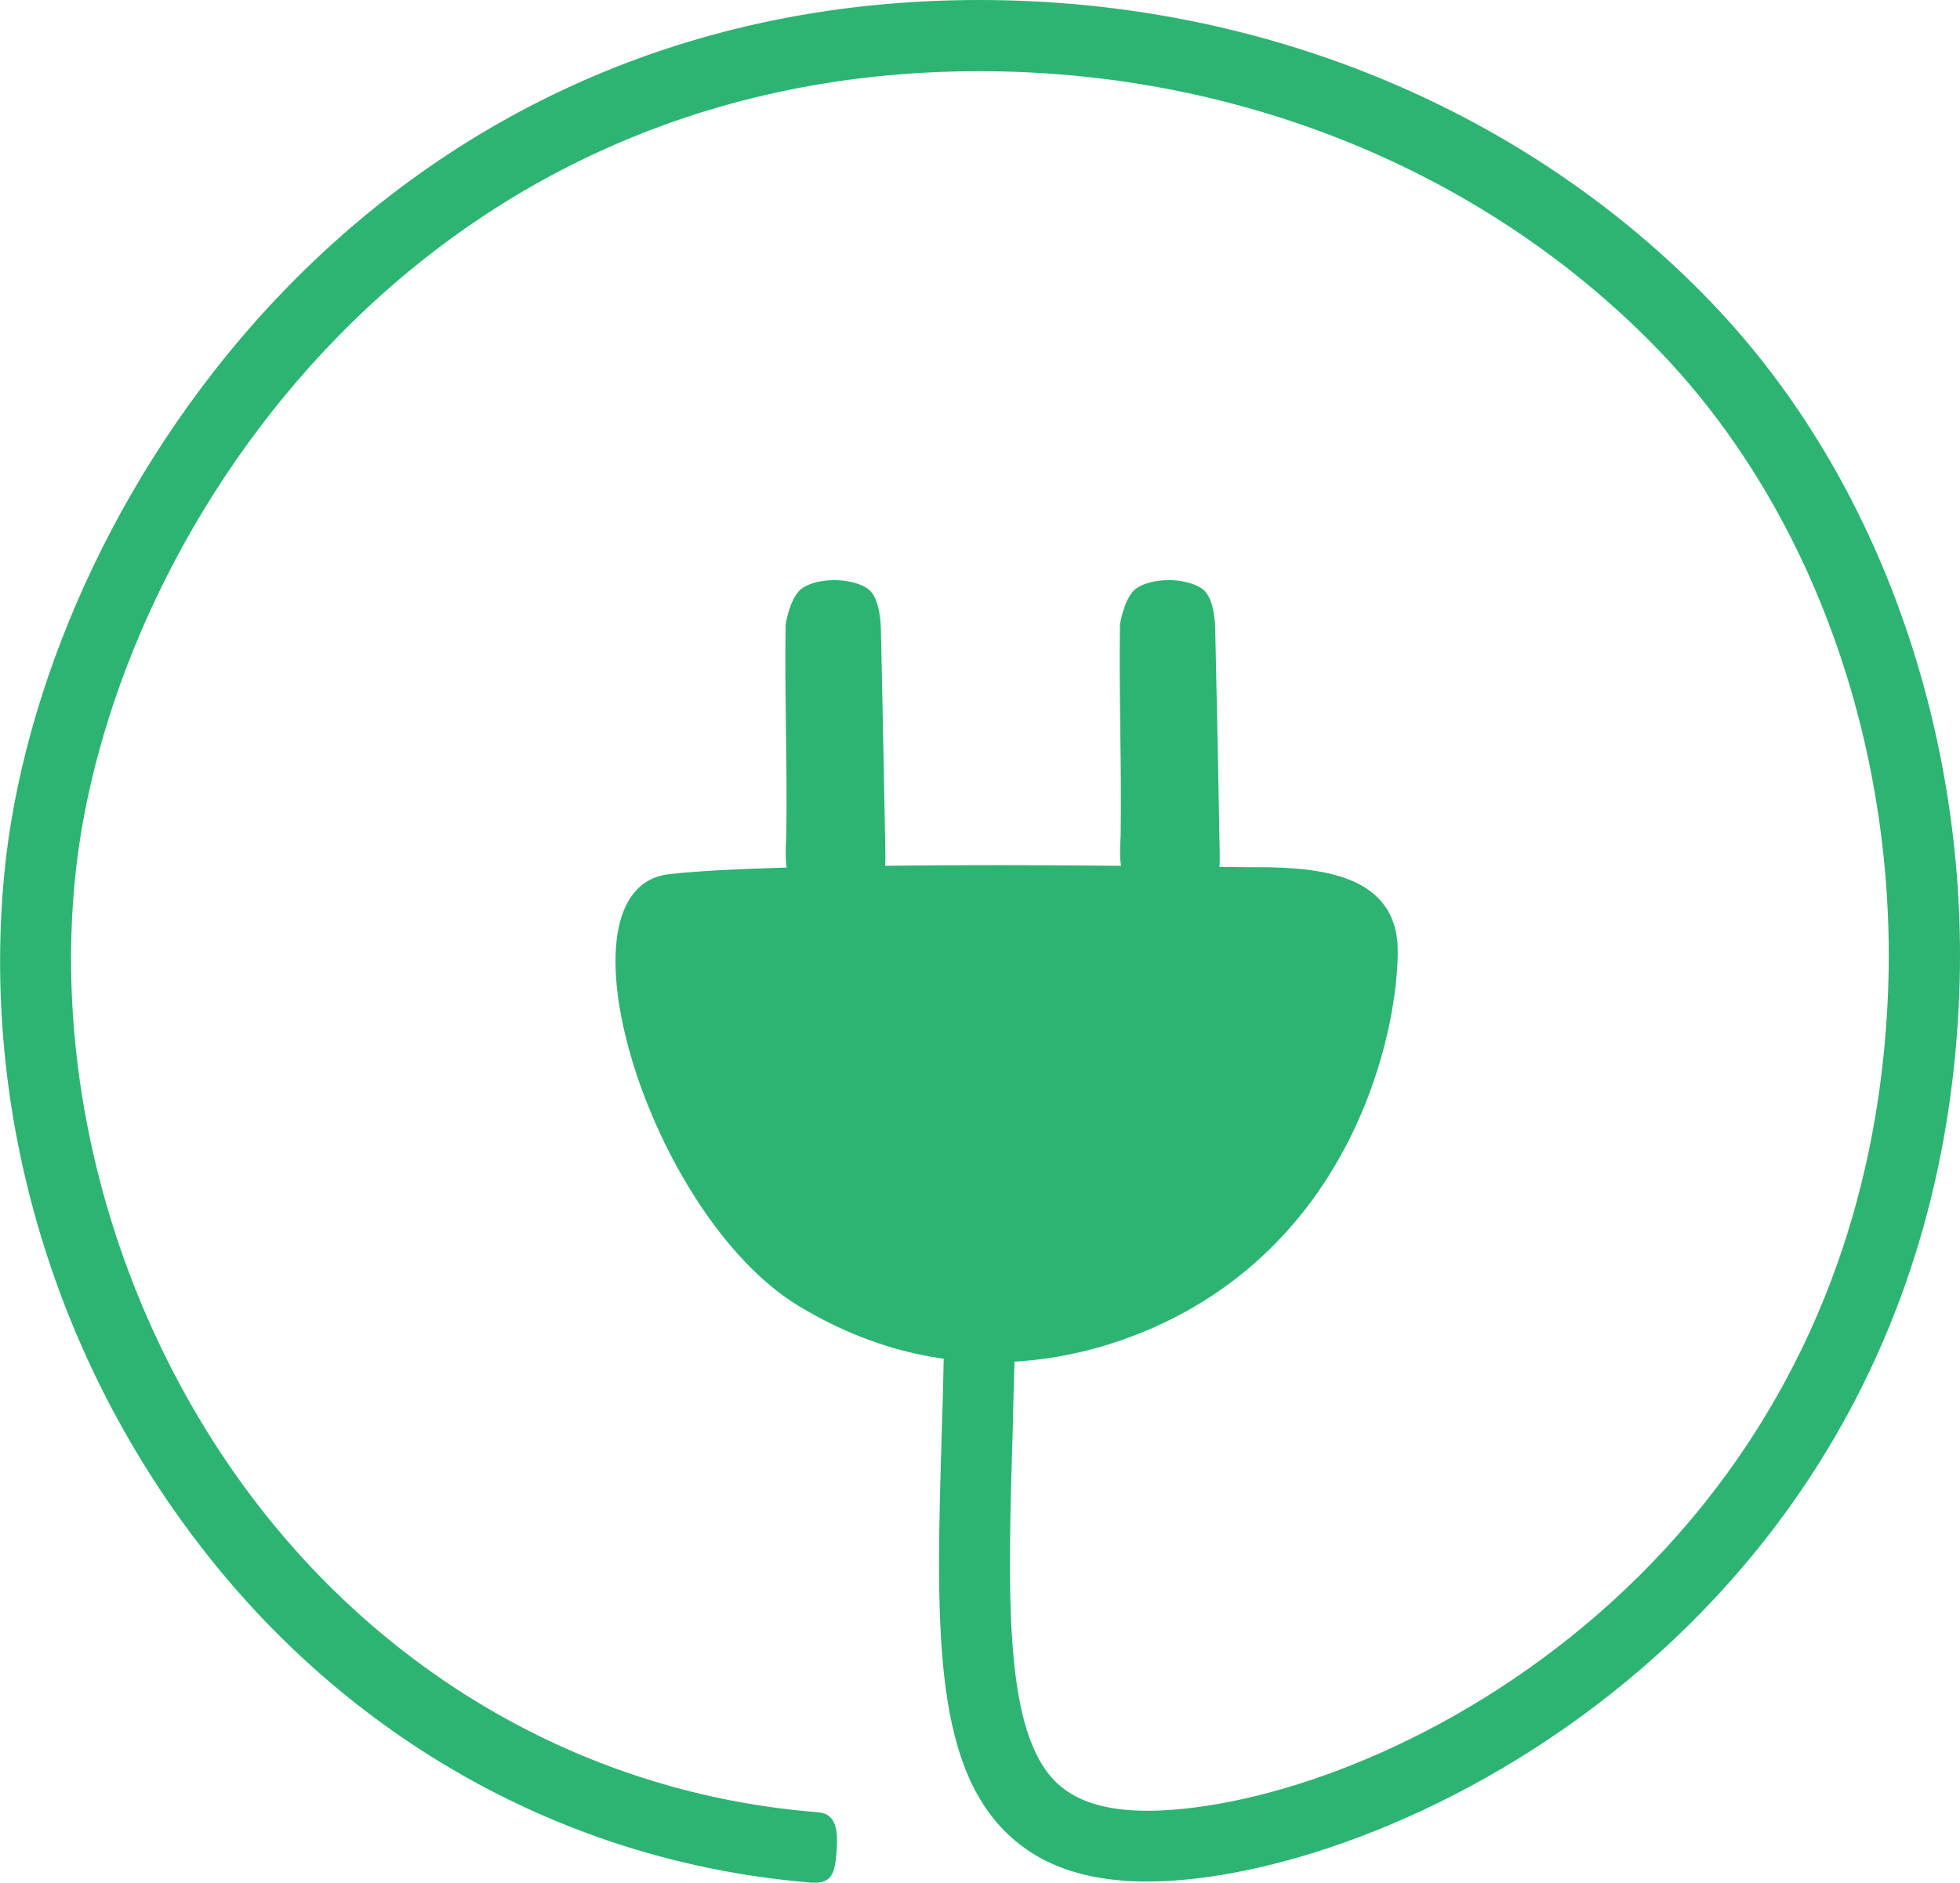
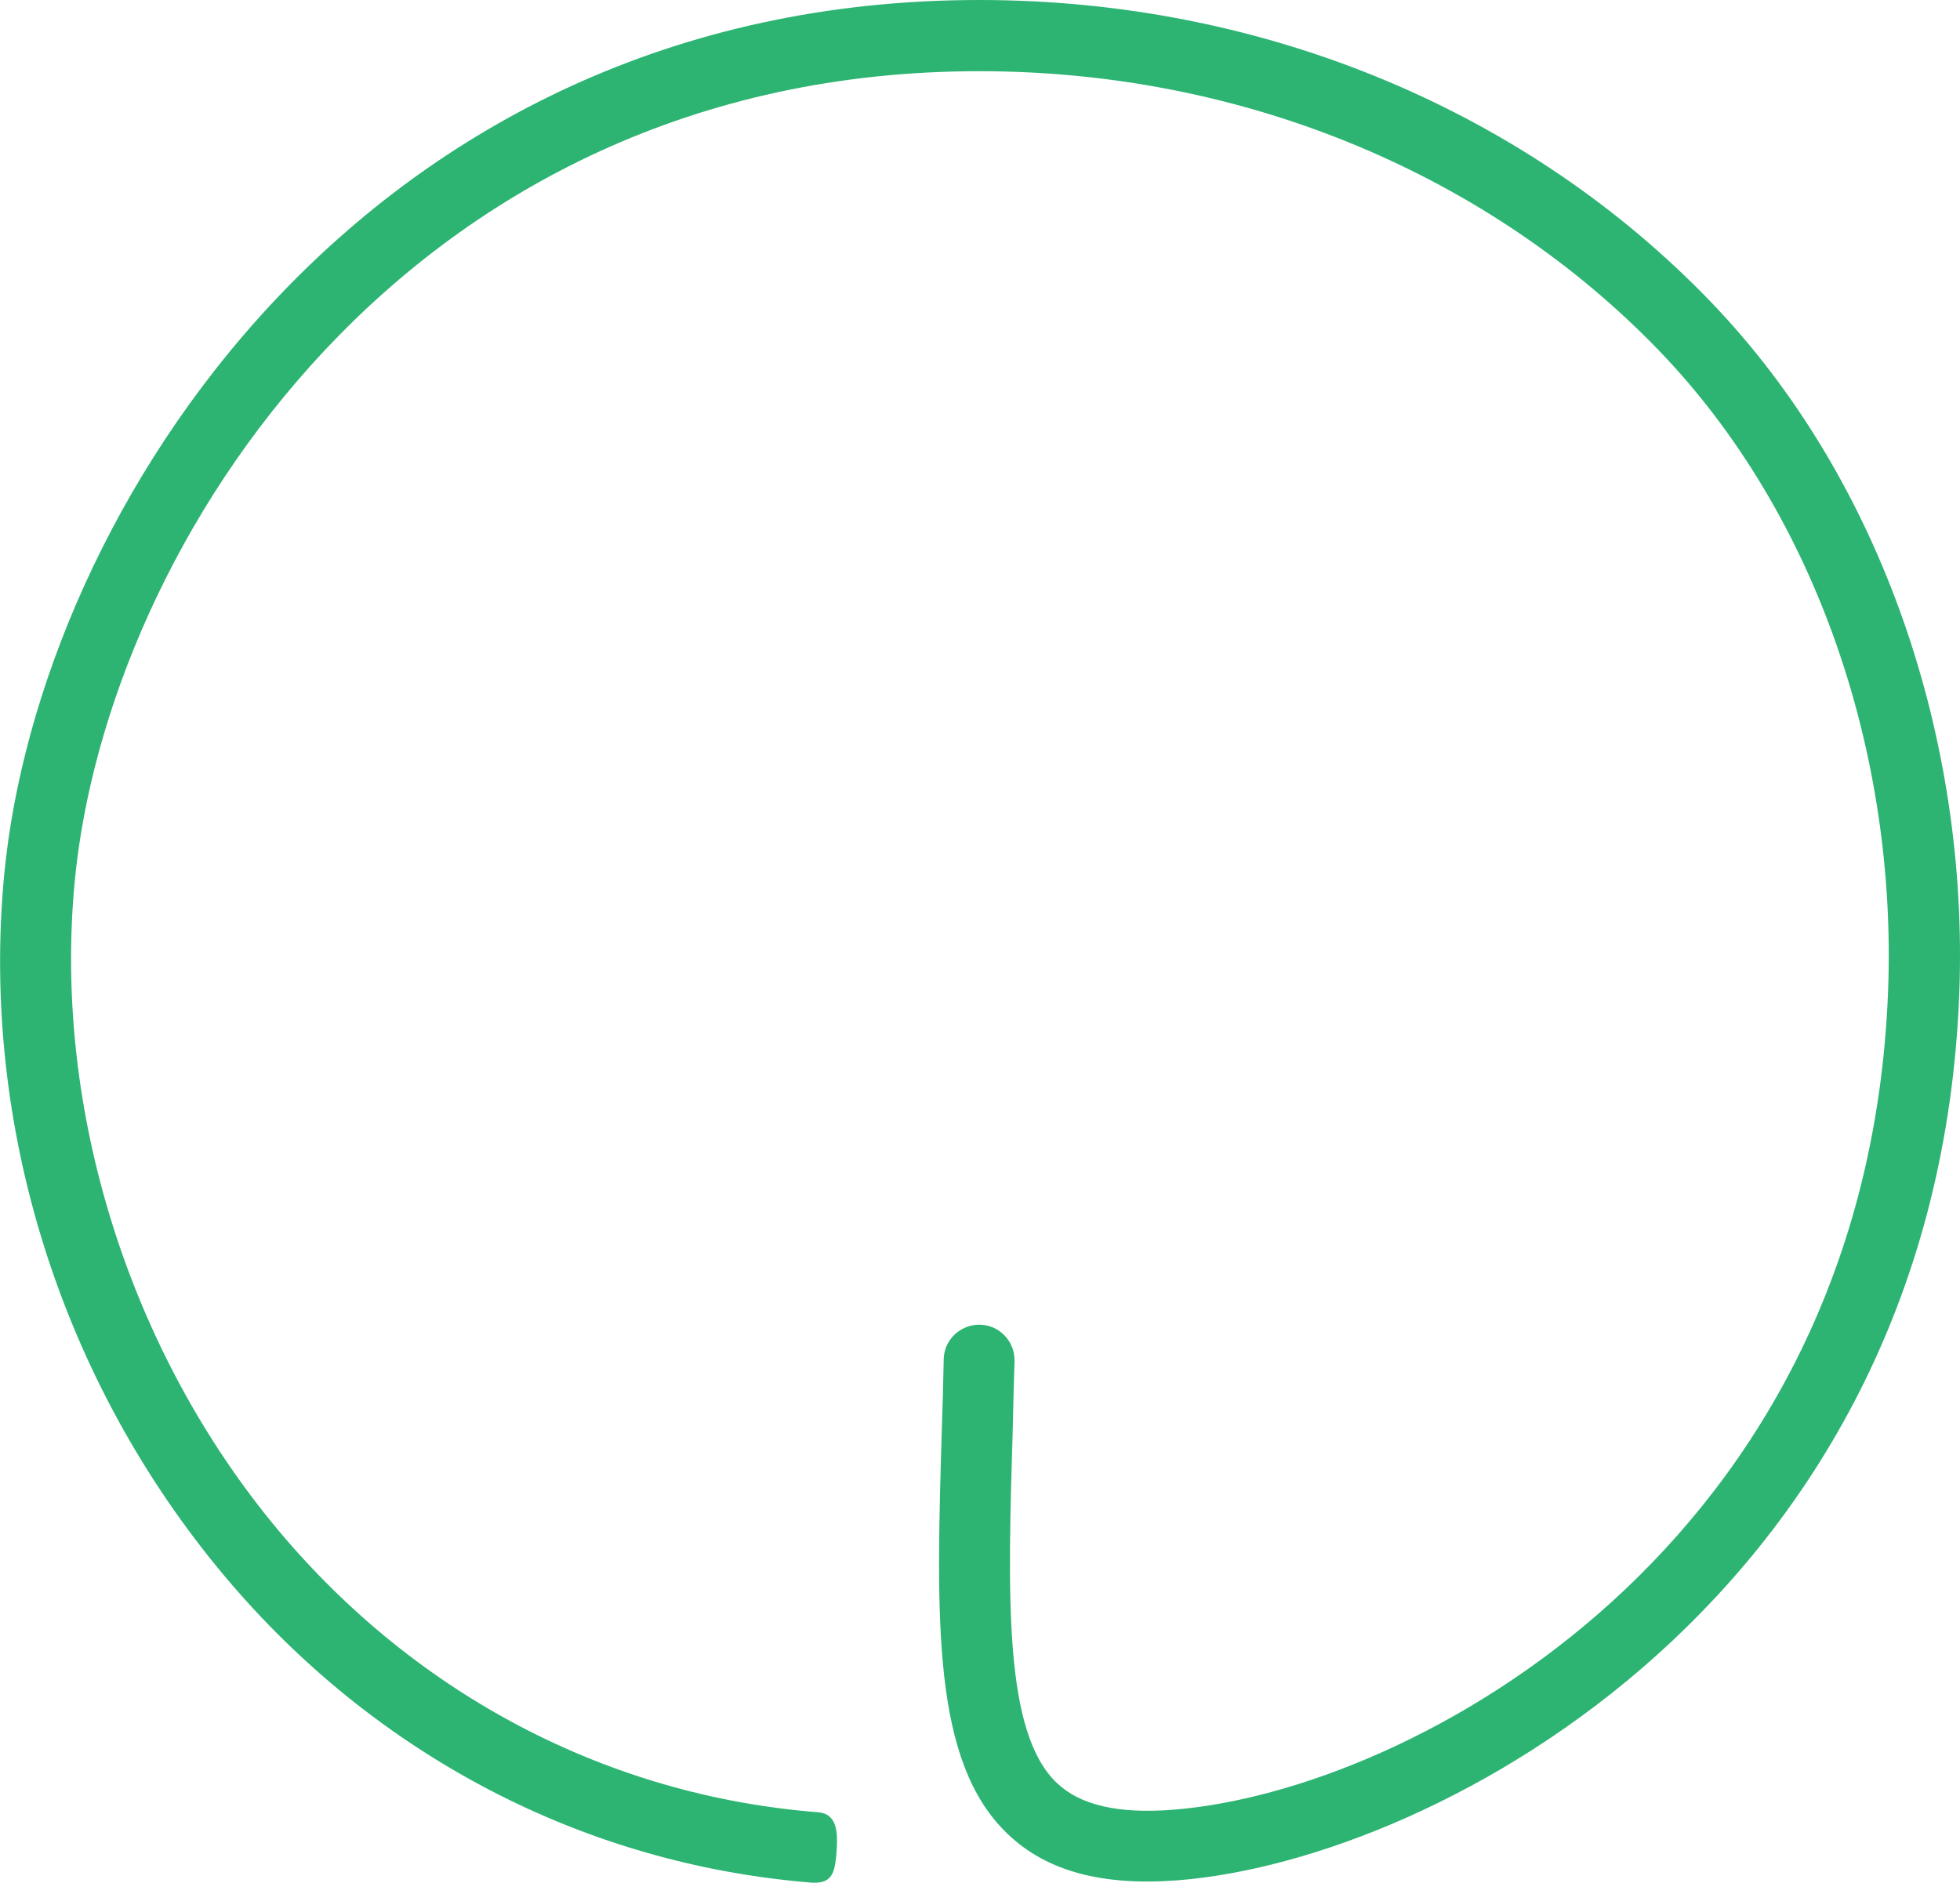
<svg xmlns="http://www.w3.org/2000/svg" version="1.1" id="Layer_1" x="0px" y="0px" viewBox="0 0 56.16 53.95" style="enable-background:new 0 0 56.16 53.95;" xml:space="preserve">
  <style type="text/css">
	.st0{fill:#2DB473;}
</style>
  <g id="XMLID_1809_">
-     <path id="XMLID_1812_" class="st0" d="M36,24.85c-0.22,0-0.59,0-1.06-0.01c0.01-0.1,0.01-0.21,0.01-0.32   c-0.04-2.17-0.08-4.34-0.13-6.51c-0.01-0.32-0.07-0.94-0.39-1.15c-0.49-0.32-1.43-0.31-1.87,0c-0.32,0.22-0.46,0.95-0.47,1.04   c-0.03,2.05,0.05,4,0.02,6.05c-0.02,0.32-0.03,0.59,0.01,0.86c-2-0.02-4.46-0.03-6.76,0c0.01-0.1,0.01-0.19,0.01-0.29   c-0.04-2.17-0.08-4.34-0.13-6.51c-0.01-0.32-0.07-0.94-0.39-1.15c-0.49-0.32-1.43-0.31-1.87,0c-0.32,0.22-0.46,0.95-0.47,1.04   c-0.03,2.05,0.05,4,0.02,6.05c-0.02,0.33-0.03,0.62,0.01,0.91c-1.4,0.04-2.59,0.1-3.37,0.19c-3.45,0.4-0.59,9.76,3.71,12.37   c4.96,3.01,9.44,1.03,10.86,0.29c5.16-2.7,6.31-8.24,6.31-10.45C40.05,25.05,37.82,24.85,36,24.85z" />
    <g id="XMLID_1810_">
      <path id="XMLID_1811_" class="st0" d="M23.36,53.95c-0.03,0-0.05,0-0.08,0c-6.54-0.52-12.52-3.64-16.84-8.78    c-4.7-5.6-7-12.92-6.32-20.1C1.11,14.66,10.43,0,28.06,0c8.34,0,15.82,3.31,20.95,8.64c4.95,5.14,7.4,12.61,7.13,19.81    c-0.65,17.2-14.9,24.84-22.38,25.43c-2.18,0.17-3.77-0.26-4.88-1.32c-2.18-2.07-2.06-6.12-1.89-11.72    c0.02-0.61,0.04-1.24,0.05-1.89c0.01-0.56,0.48-1,1.04-0.99c0.56,0.01,1,0.48,0.99,1.04c-0.02,0.65-0.04,1.29-0.05,1.9    c-0.15,4.89-0.26,8.74,1.26,10.19c0.67,0.64,1.76,0.89,3.32,0.77c6.85-0.53,19.9-7.56,20.5-23.48c0.25-6.67-1.99-13.58-6.56-18.33    c-4.74-4.92-11.71-8.01-19.48-8.01c-16.36,0-25.01,13.58-25.92,23.23c-0.62,6.54,1.57,13.49,5.85,18.6    c3.96,4.72,9.45,7.59,15.44,8.06c0.56,0.04,0.58,0.57,0.54,1.13C23.93,53.57,23.88,53.95,23.36,53.95z" />
    </g>
  </g>
</svg>